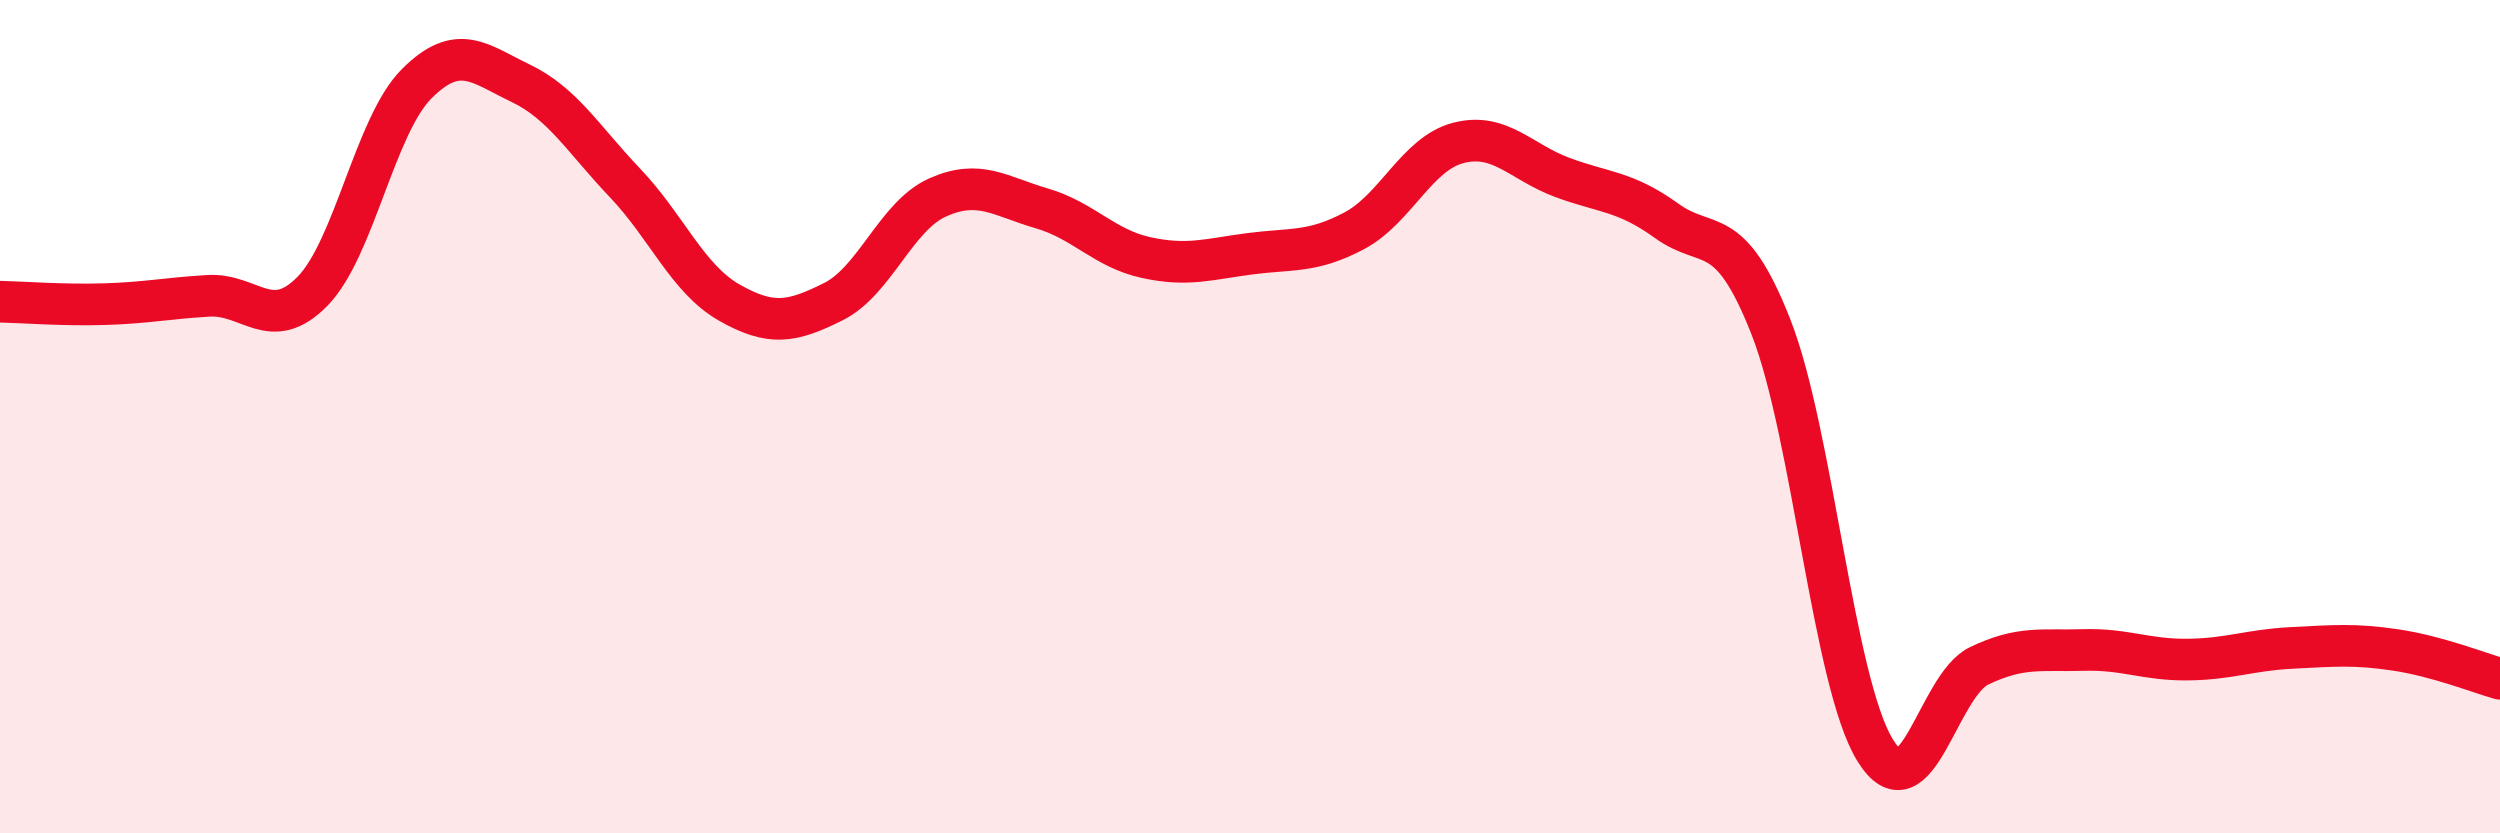
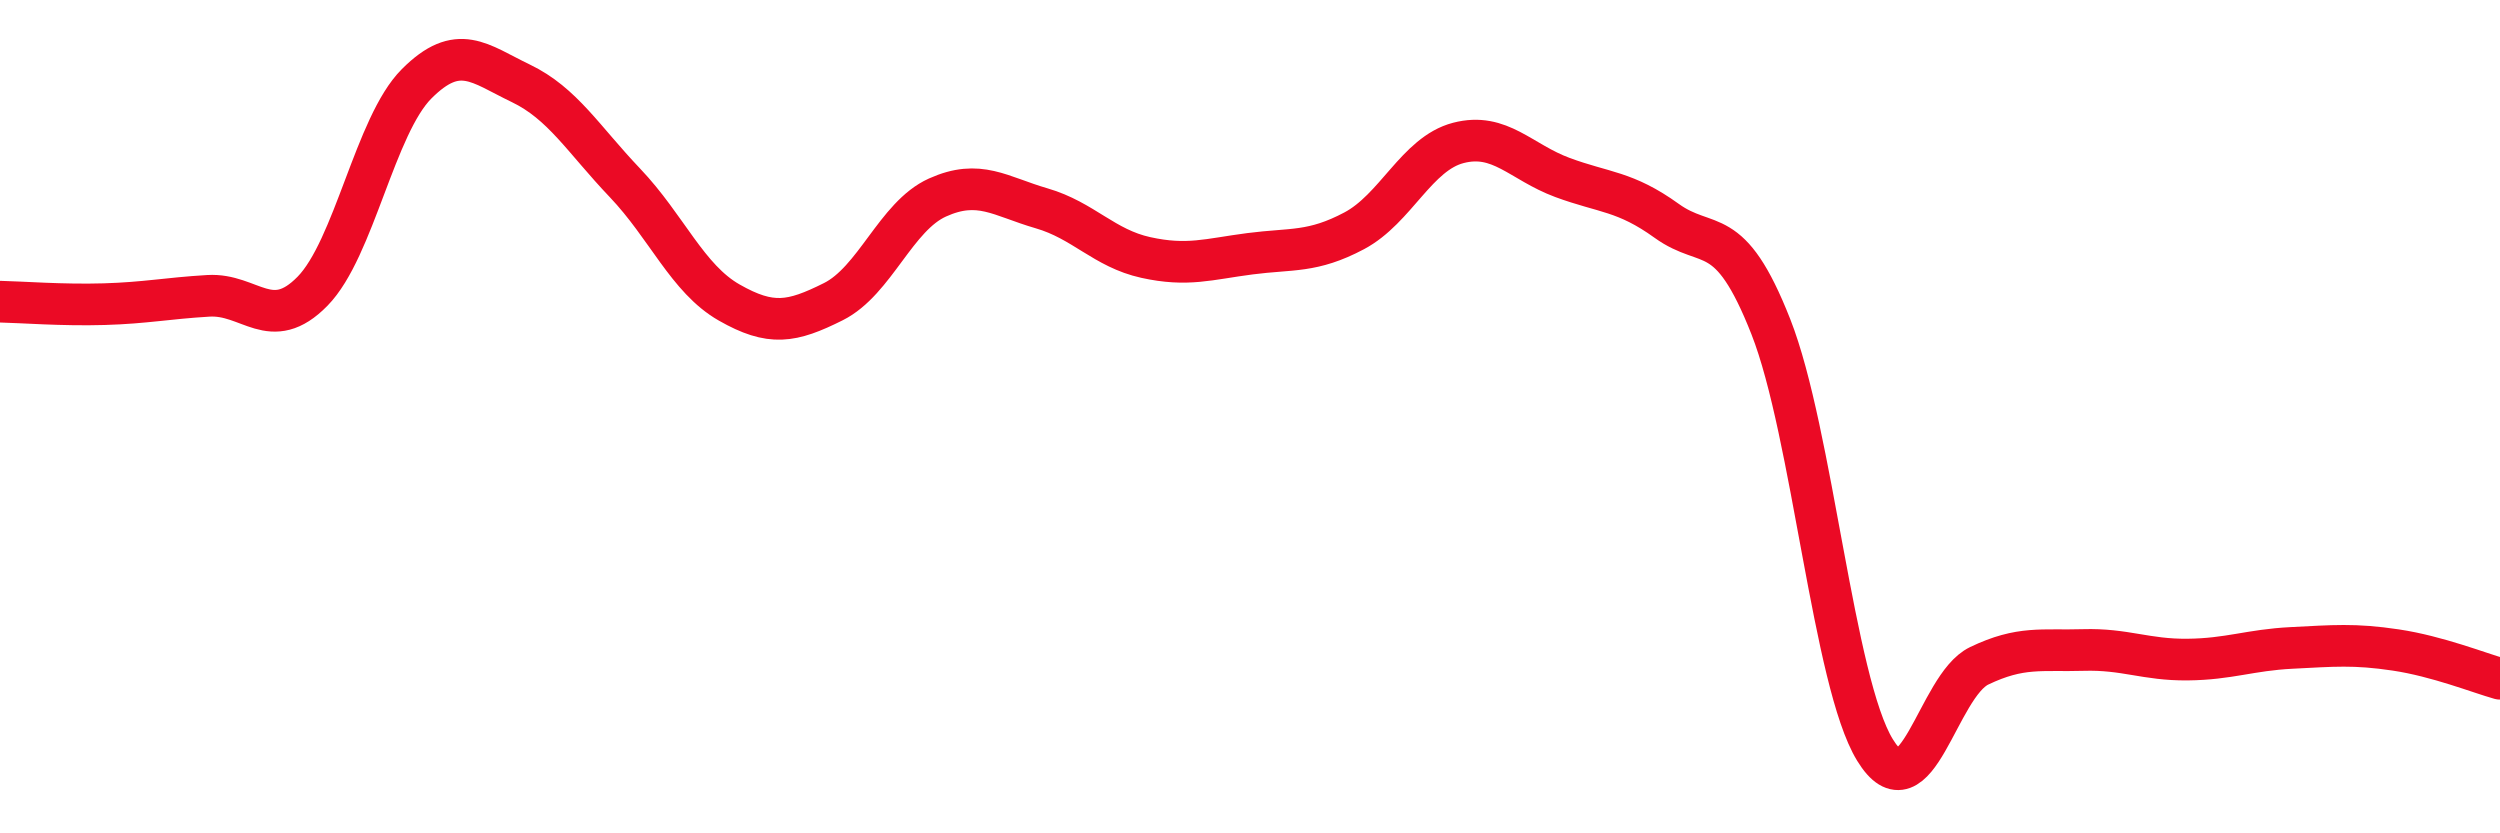
<svg xmlns="http://www.w3.org/2000/svg" width="60" height="20" viewBox="0 0 60 20">
-   <path d="M 0,7.24 C 0.5,7.25 1.5,7.33 2.5,7.3 C 3.5,7.27 4,7.16 5,7.1 C 6,7.04 6.5,8.01 7.5,6.99 C 8.5,5.97 9,3.01 10,2.01 C 11,1.01 11.5,1.52 12.5,2 C 13.5,2.48 14,3.34 15,4.39 C 16,5.44 16.5,6.69 17.5,7.26 C 18.5,7.83 19,7.74 20,7.24 C 21,6.74 21.5,5.19 22.5,4.74 C 23.5,4.29 24,4.71 25,5 C 26,5.29 26.5,5.96 27.5,6.18 C 28.5,6.4 29,6.22 30,6.09 C 31,5.96 31.5,6.07 32.5,5.54 C 33.5,5.01 34,3.69 35,3.43 C 36,3.17 36.5,3.89 37.5,4.26 C 38.5,4.63 39,4.58 40,5.3 C 41,6.02 41.5,5.3 42.5,7.84 C 43.5,10.38 44,16.37 45,18 C 46,19.63 46.5,16.46 47.5,15.98 C 48.5,15.5 49,15.63 50,15.6 C 51,15.57 51.5,15.84 52.5,15.83 C 53.5,15.82 54,15.6 55,15.55 C 56,15.5 56.5,15.45 57.5,15.6 C 58.5,15.75 59.5,16.15 60,16.29L60 20L0 20Z" fill="#EB0A25" opacity="0.1" stroke-linecap="round" stroke-linejoin="round" />
  <path d="M 0,7.24 C 0.5,7.25 1.5,7.33 2.5,7.3 C 3.5,7.27 4,7.16 5,7.1 C 6,7.04 6.5,8.01 7.5,6.99 C 8.5,5.97 9,3.01 10,2.01 C 11,1.01 11.5,1.52 12.5,2 C 13.5,2.48 14,3.34 15,4.39 C 16,5.44 16.5,6.69 17.5,7.26 C 18.5,7.83 19,7.74 20,7.24 C 21,6.74 21.5,5.19 22.5,4.74 C 23.5,4.29 24,4.71 25,5 C 26,5.29 26.5,5.96 27.5,6.18 C 28.5,6.4 29,6.22 30,6.09 C 31,5.96 31.5,6.07 32.5,5.54 C 33.5,5.01 34,3.69 35,3.43 C 36,3.17 36.5,3.89 37.5,4.26 C 38.5,4.63 39,4.58 40,5.3 C 41,6.02 41.5,5.3 42.5,7.84 C 43.5,10.38 44,16.37 45,18 C 46,19.63 46.5,16.46 47.5,15.98 C 48.5,15.5 49,15.63 50,15.6 C 51,15.57 51.5,15.84 52.5,15.83 C 53.5,15.82 54,15.6 55,15.55 C 56,15.5 56.5,15.45 57.5,15.6 C 58.5,15.75 59.5,16.15 60,16.29" stroke="#EB0A25" stroke-width="1" fill="none" stroke-linecap="round" stroke-linejoin="round" />
</svg>